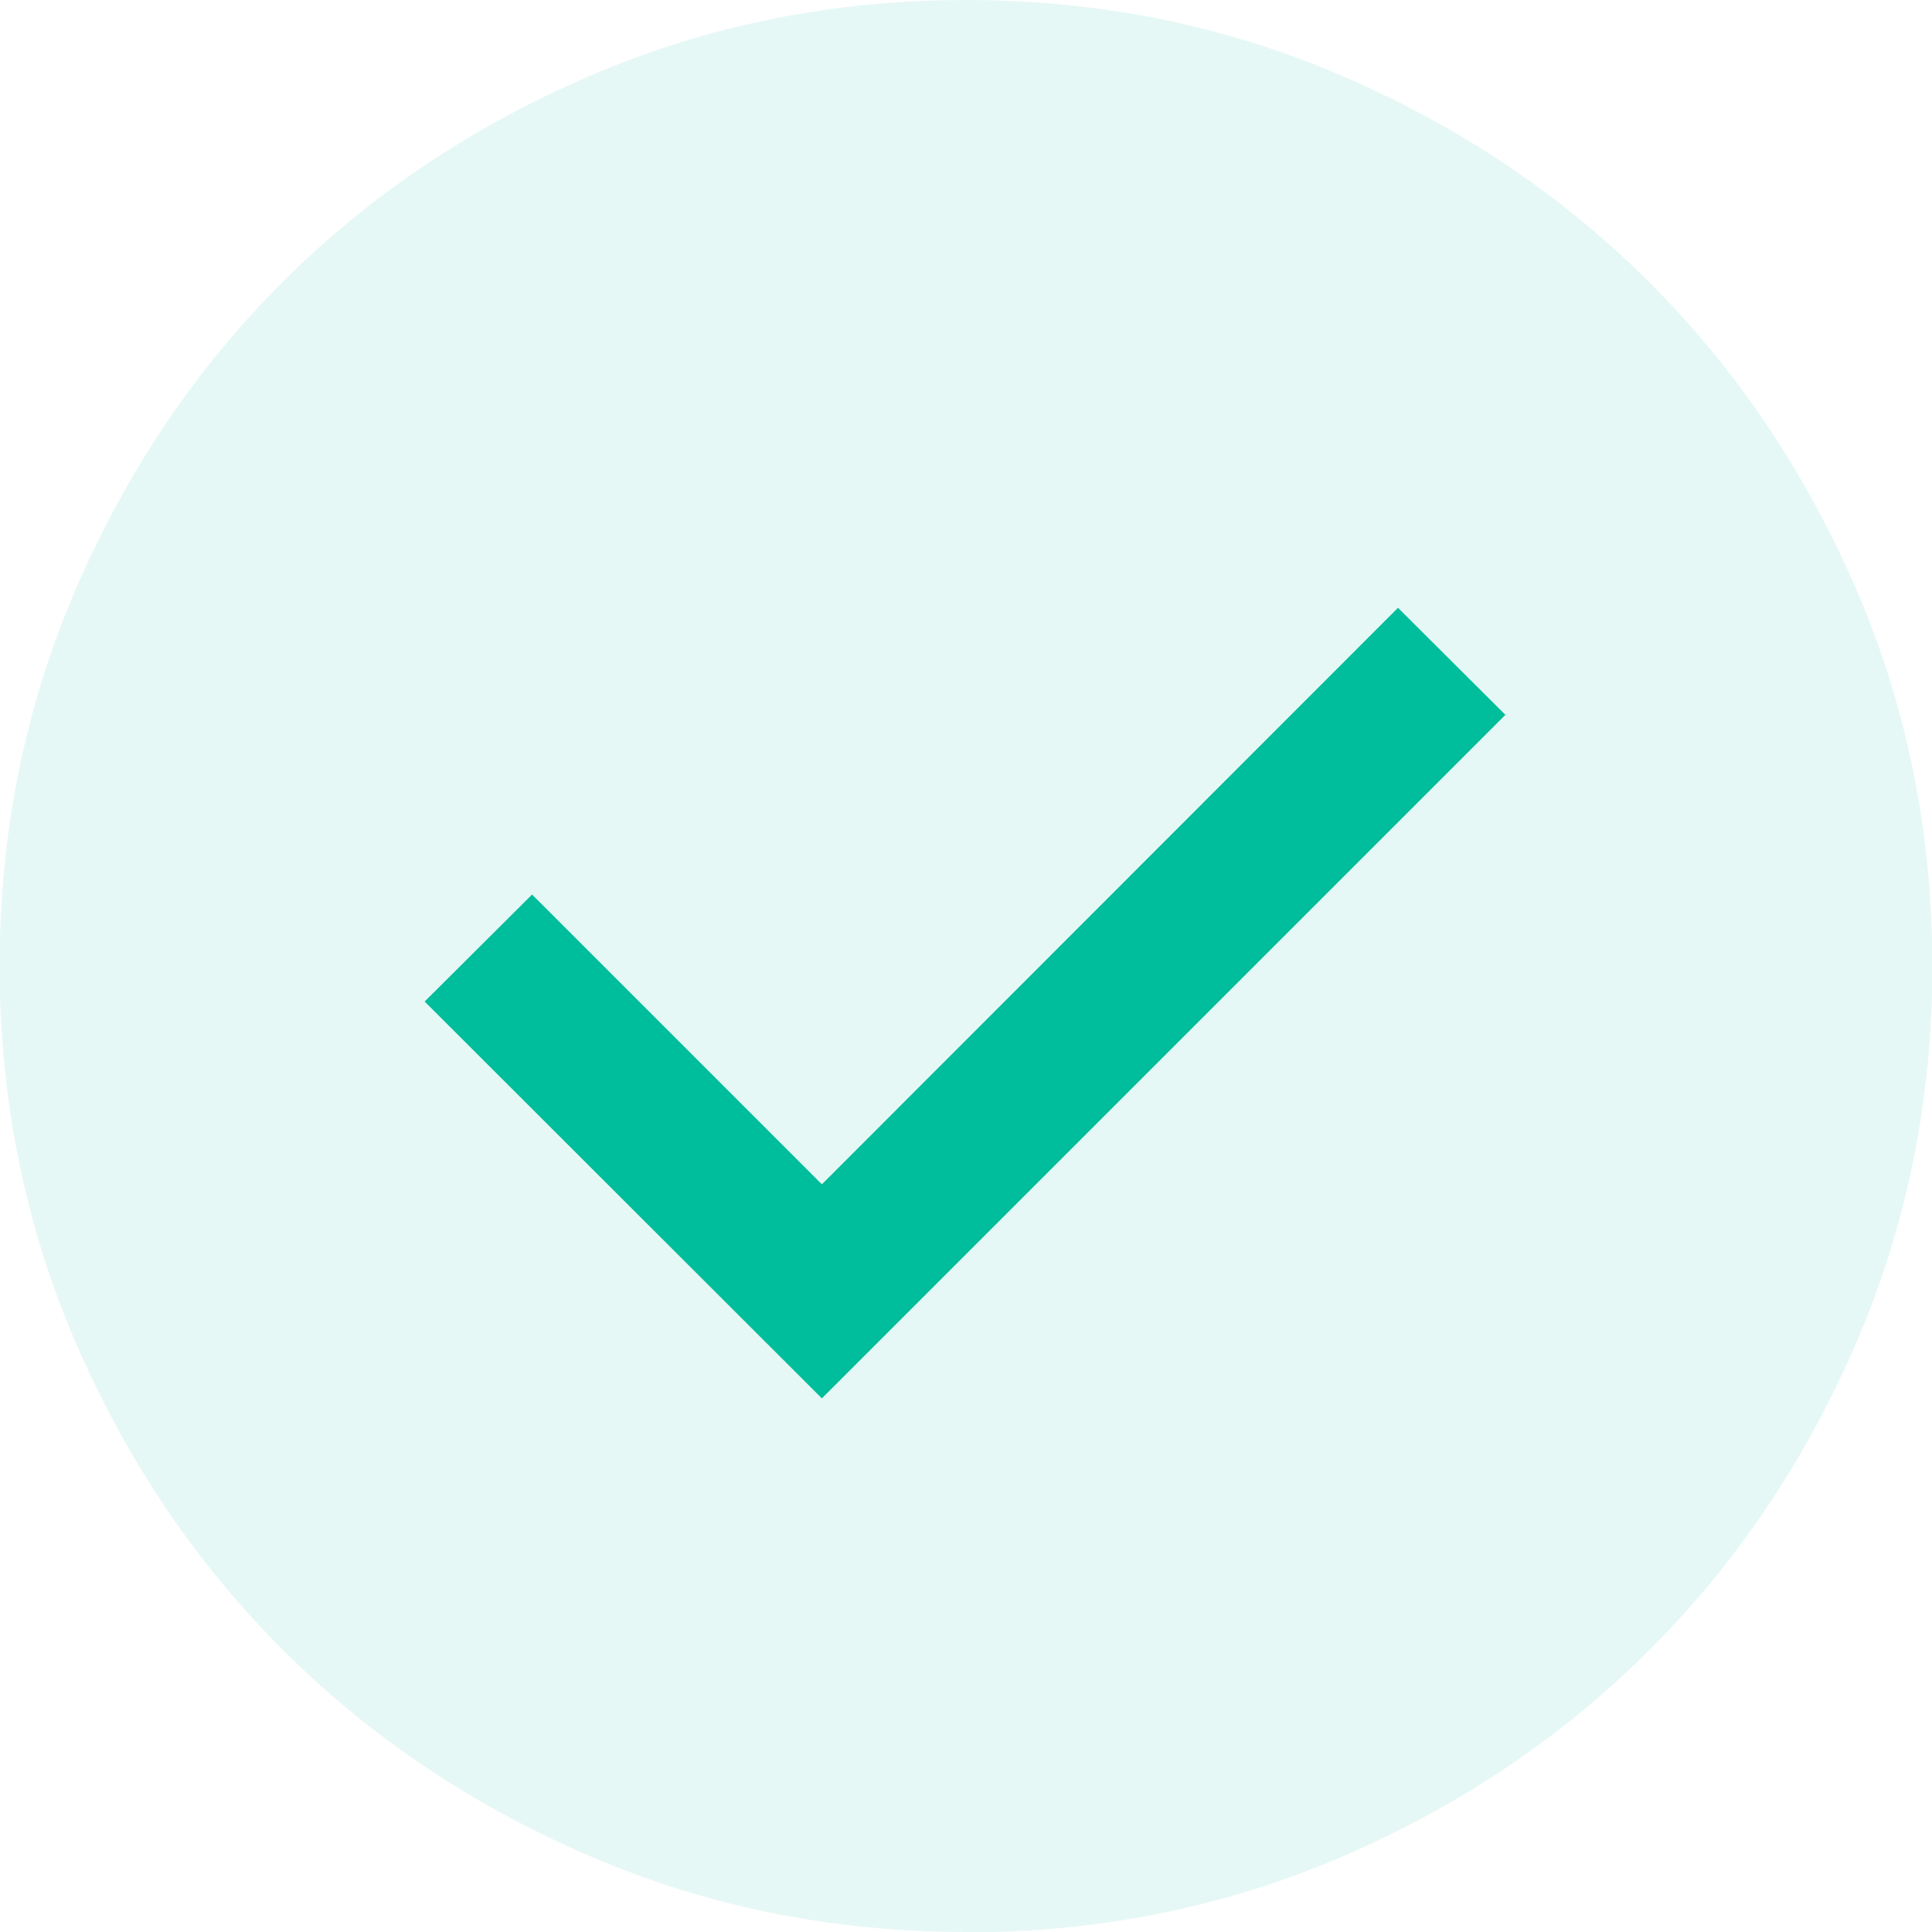
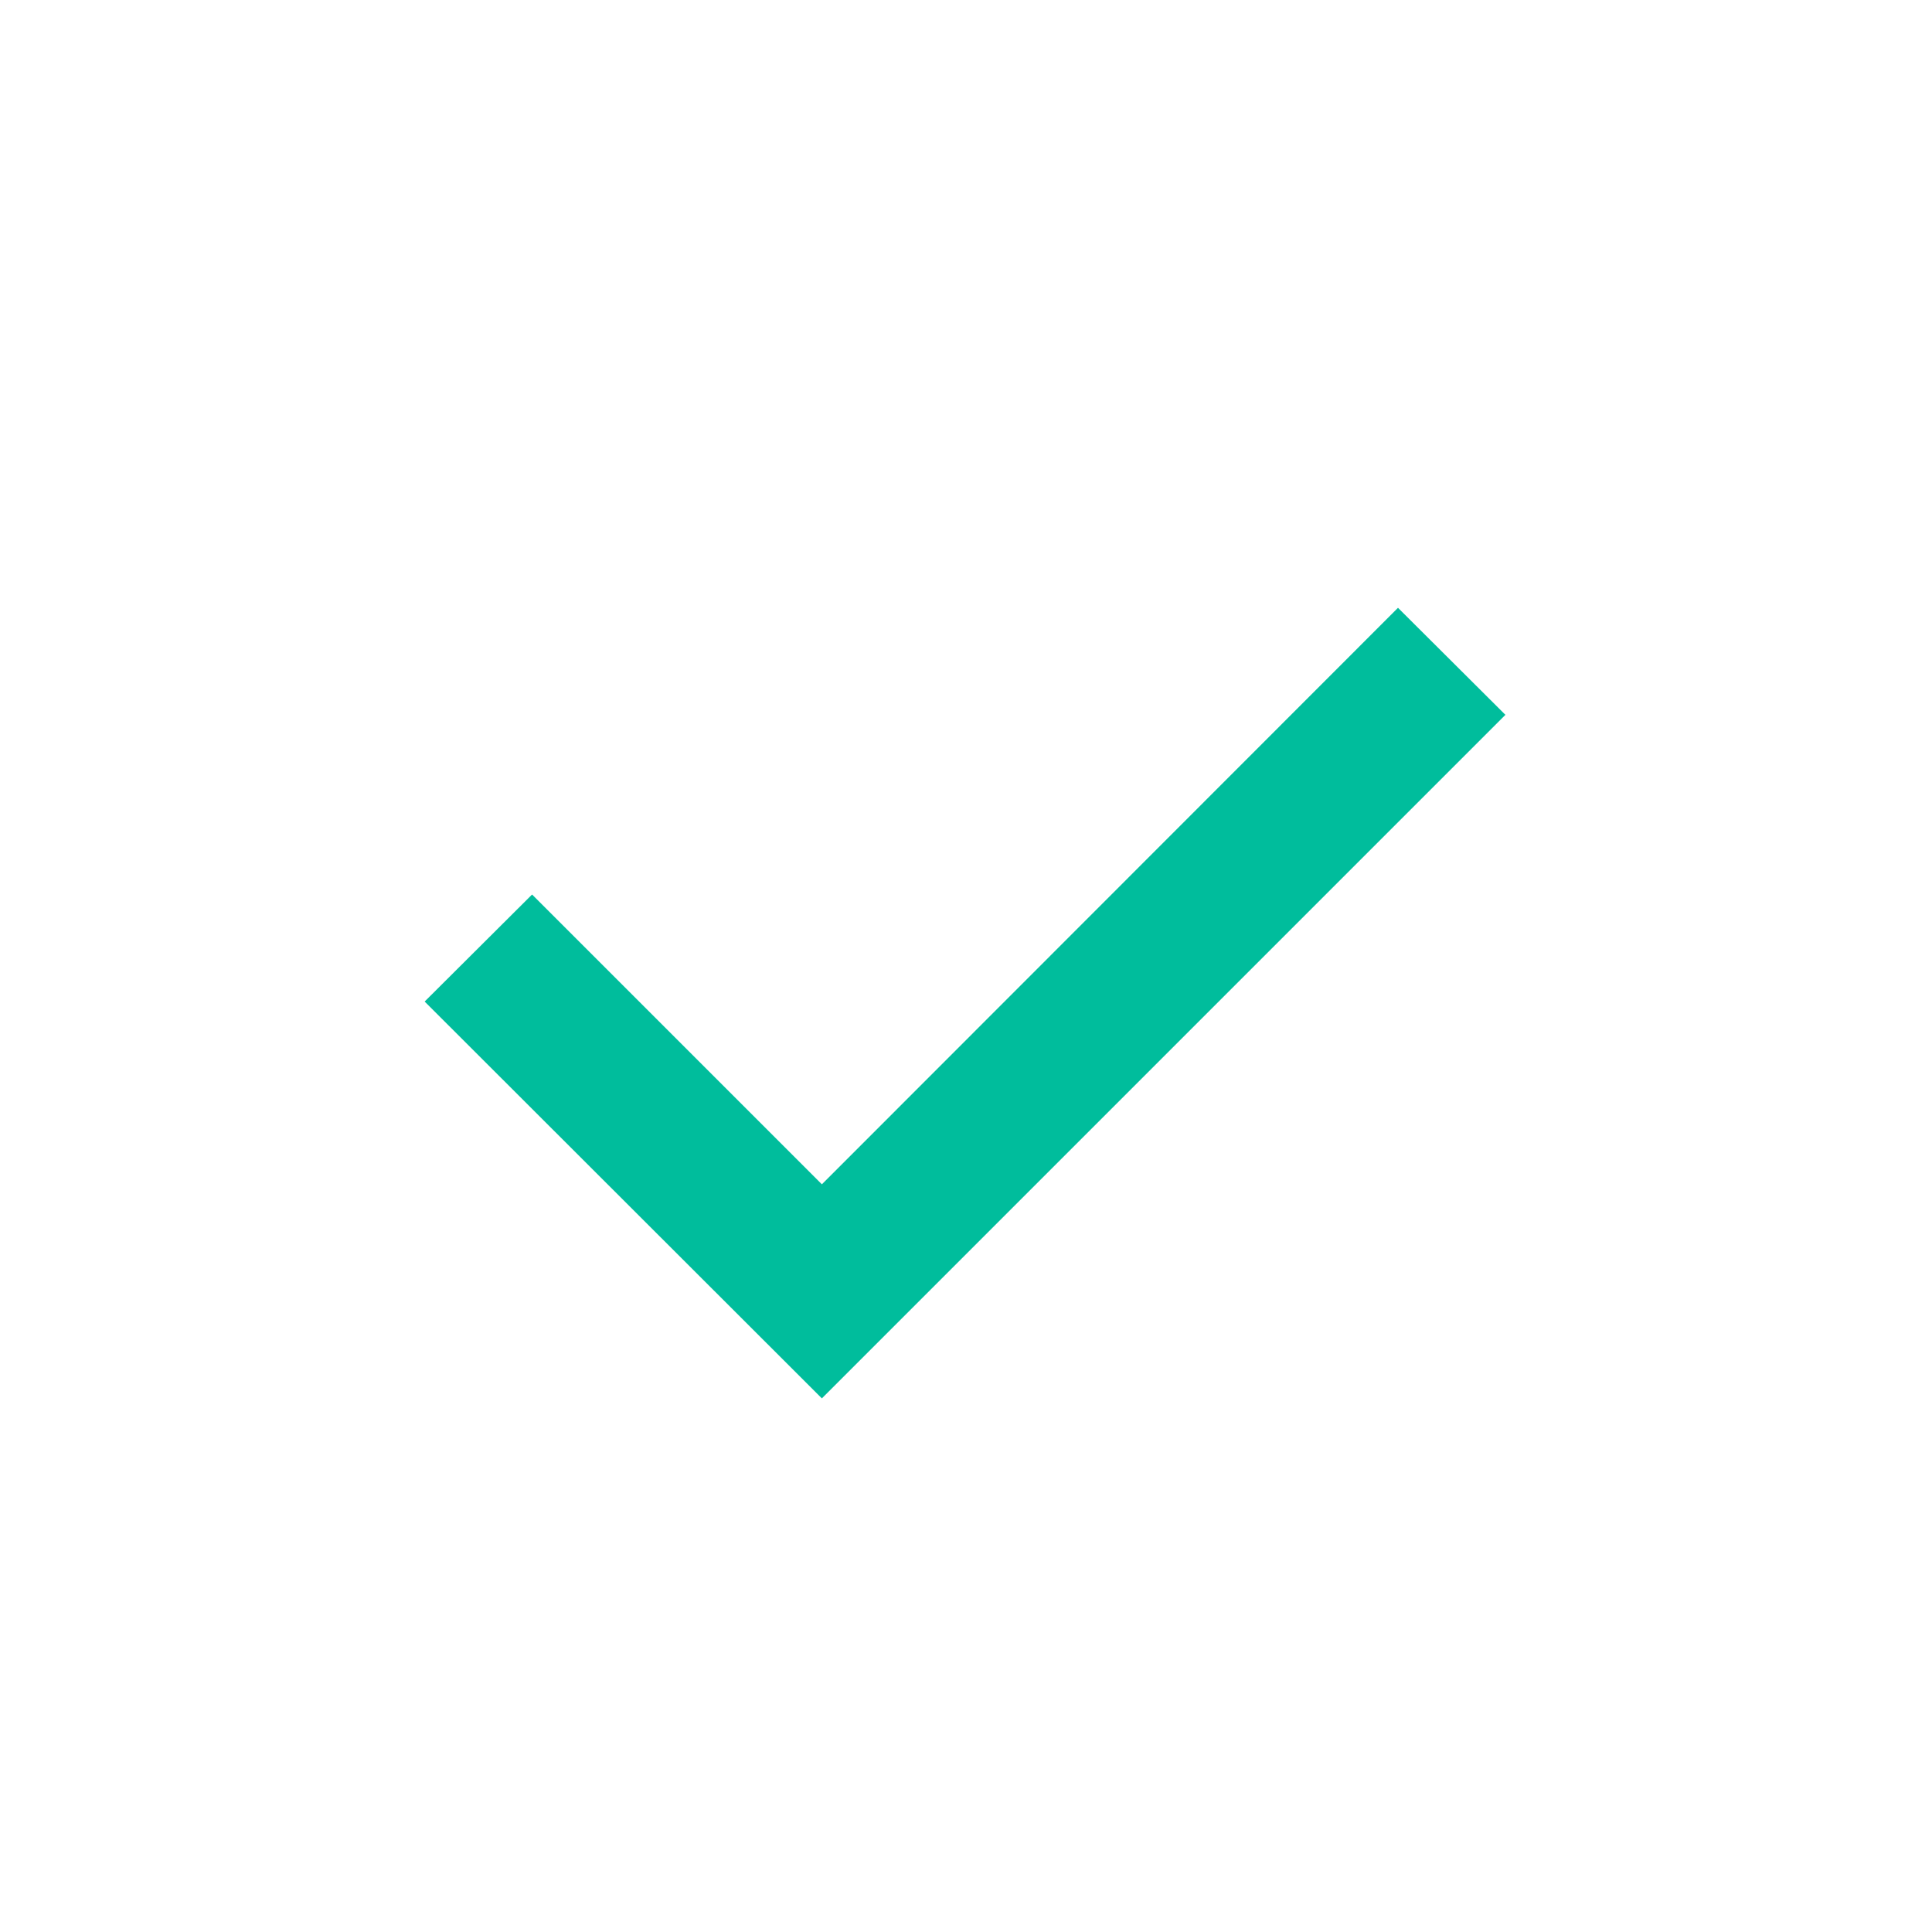
<svg xmlns="http://www.w3.org/2000/svg" id="Layer_2" data-name="Layer 2" viewBox="0 0 50 50">
  <defs>
    <style>
      .cls-1 {
        opacity: .1;
      }

      .cls-1, .cls-2 {
        fill: #00bd9c;
      }
    </style>
  </defs>
  <g id="Layer_1-2" data-name="Layer 1">
    <g>
-       <path class="cls-1" d="M25,50c-3.46,0-6.71-.66-9.75-1.97-3.04-1.31-5.69-3.09-7.94-5.34-2.25-2.25-4.03-4.89-5.35-7.94-1.31-3.04-1.97-6.29-1.97-9.75s.66-6.71,1.97-9.75c1.31-3.04,3.09-5.69,5.34-7.94S12.21,3.28,15.25,1.97c3.04-1.31,6.29-1.97,9.75-1.97s6.71.66,9.75,1.97c3.04,1.31,5.69,3.09,7.94,5.34,2.25,2.25,4.03,4.89,5.35,7.94,1.31,3.04,1.97,6.29,1.97,9.75s-.66,6.71-1.97,9.75c-1.31,3.04-3.09,5.69-5.34,7.94-2.25,2.25-4.89,4.03-7.94,5.35-3.04,1.31-6.29,1.97-9.75,1.97Z" />
      <polygon class="cls-2" points="21.27 36.19 38.96 18.5 36.18 15.73 21.27 30.65 13.77 23.15 10.99 25.92 21.27 36.19" />
    </g>
  </g>
</svg>